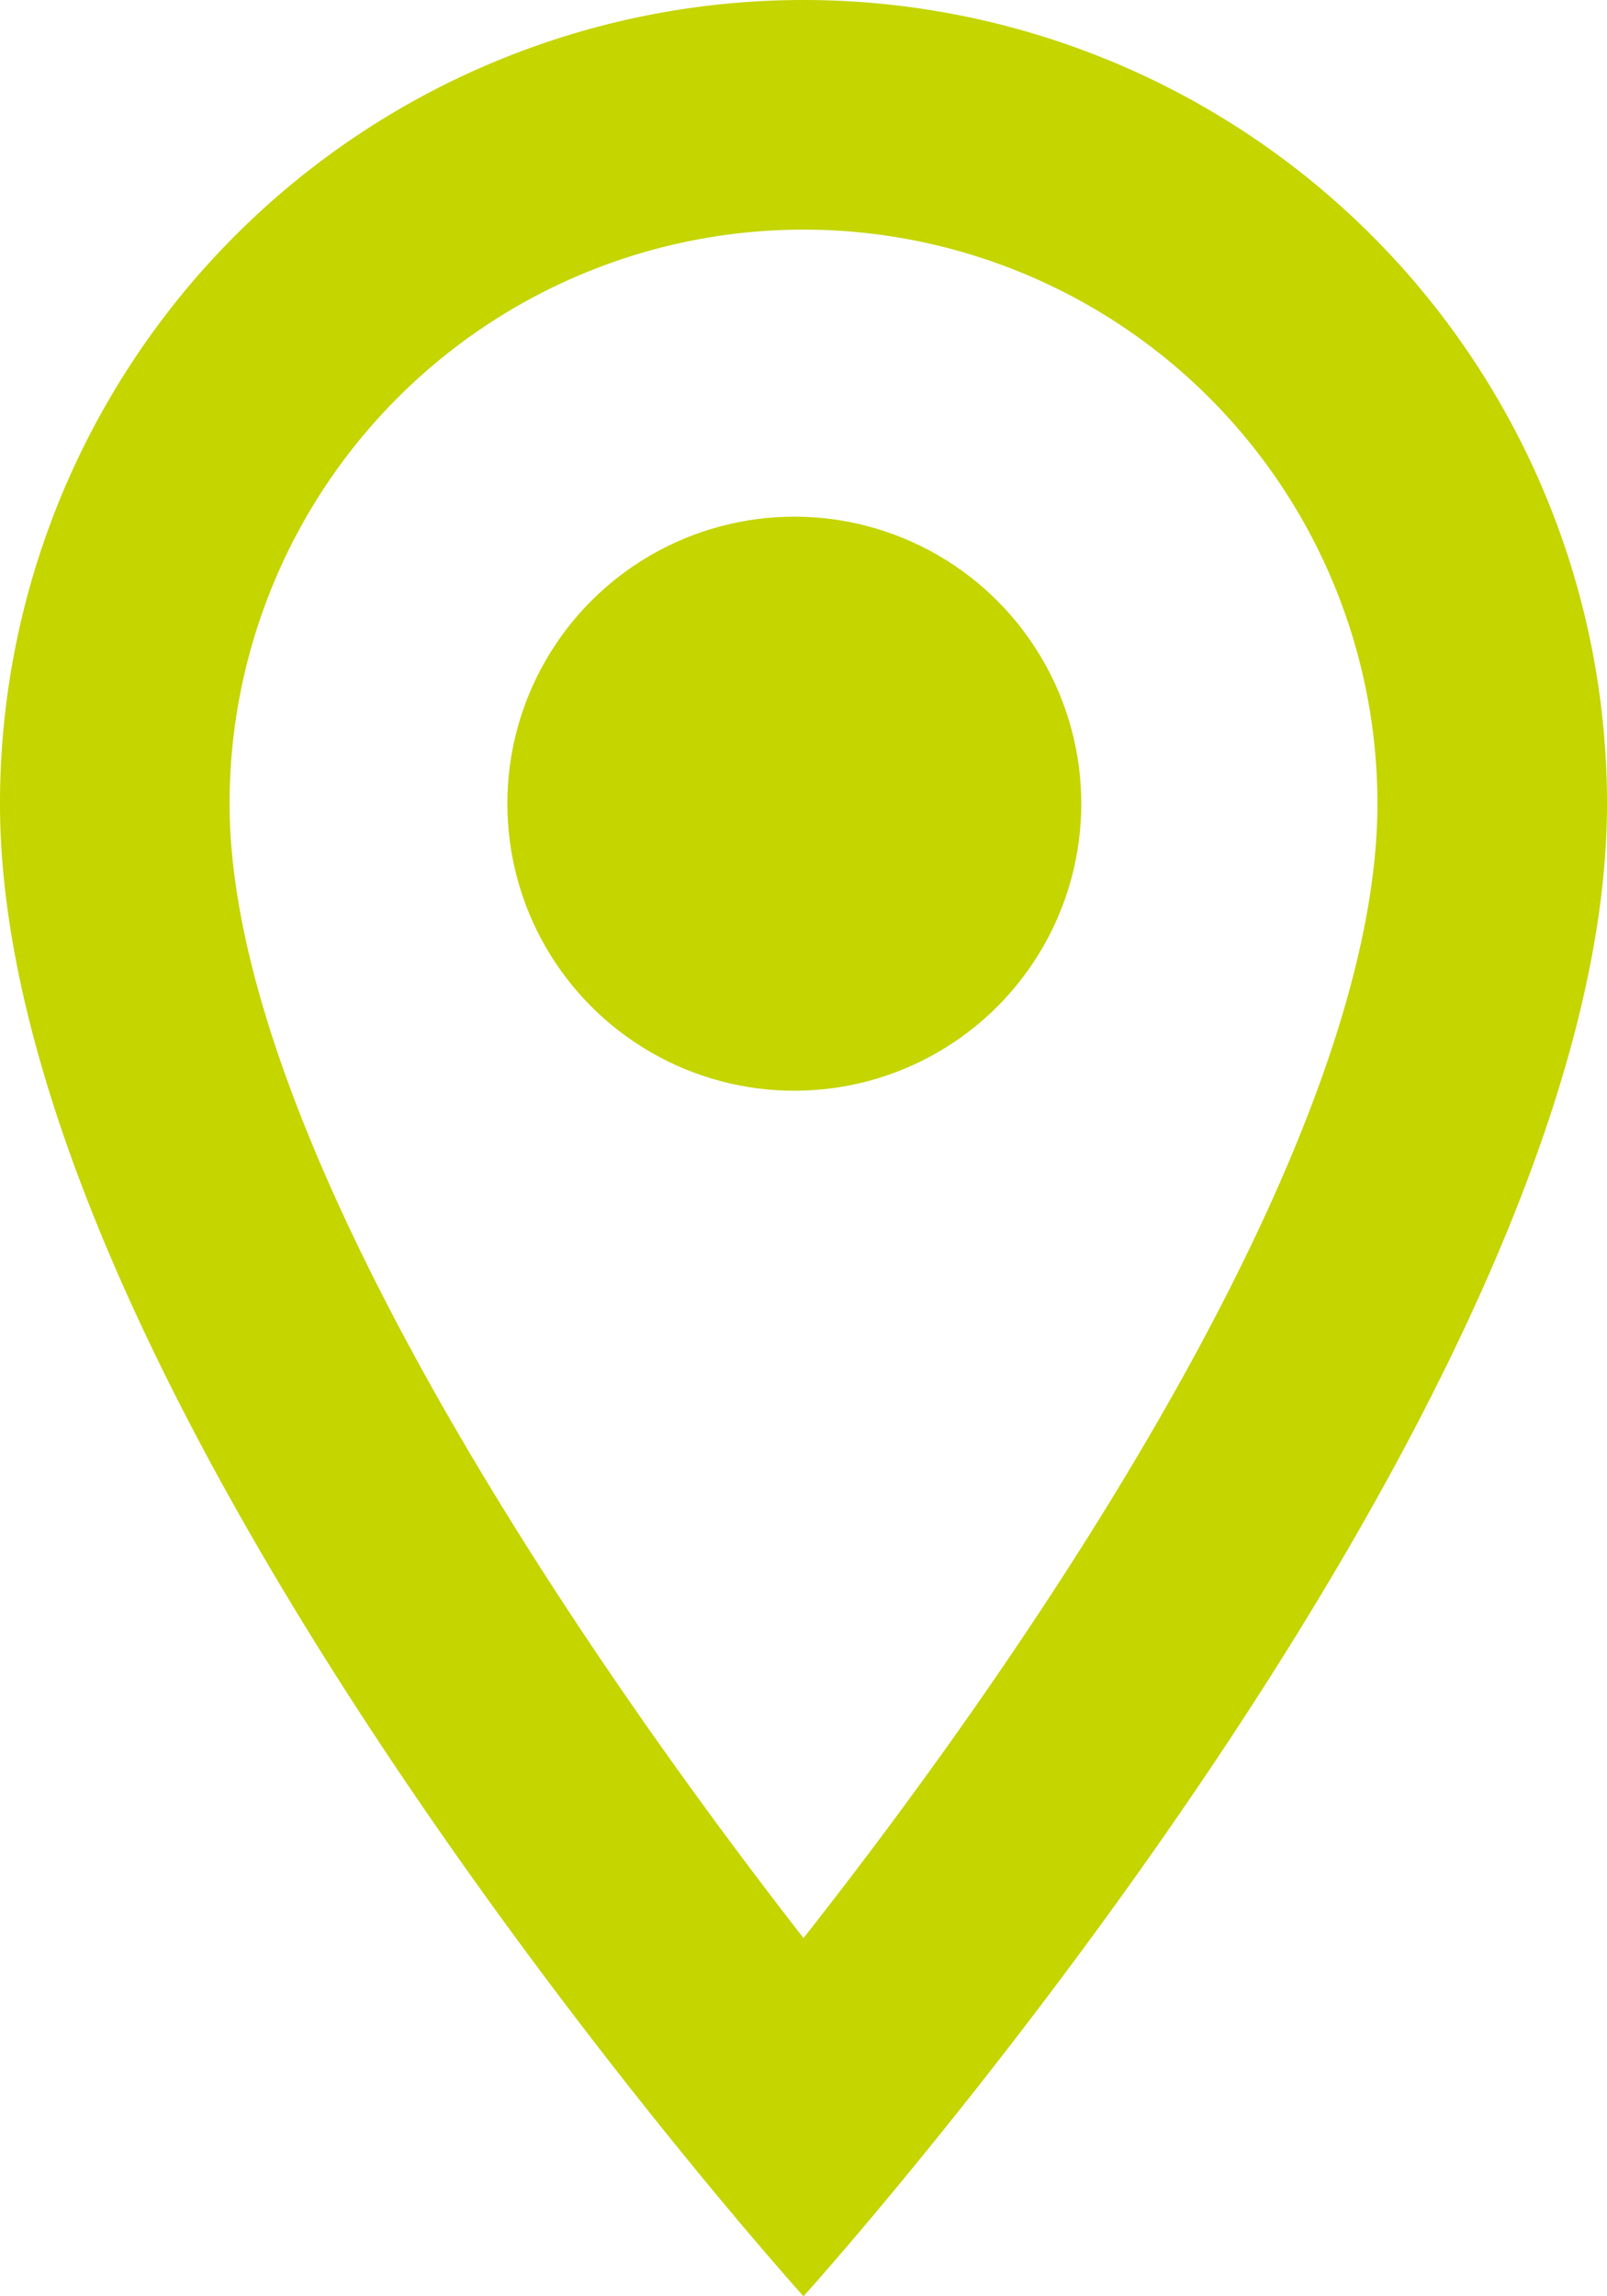
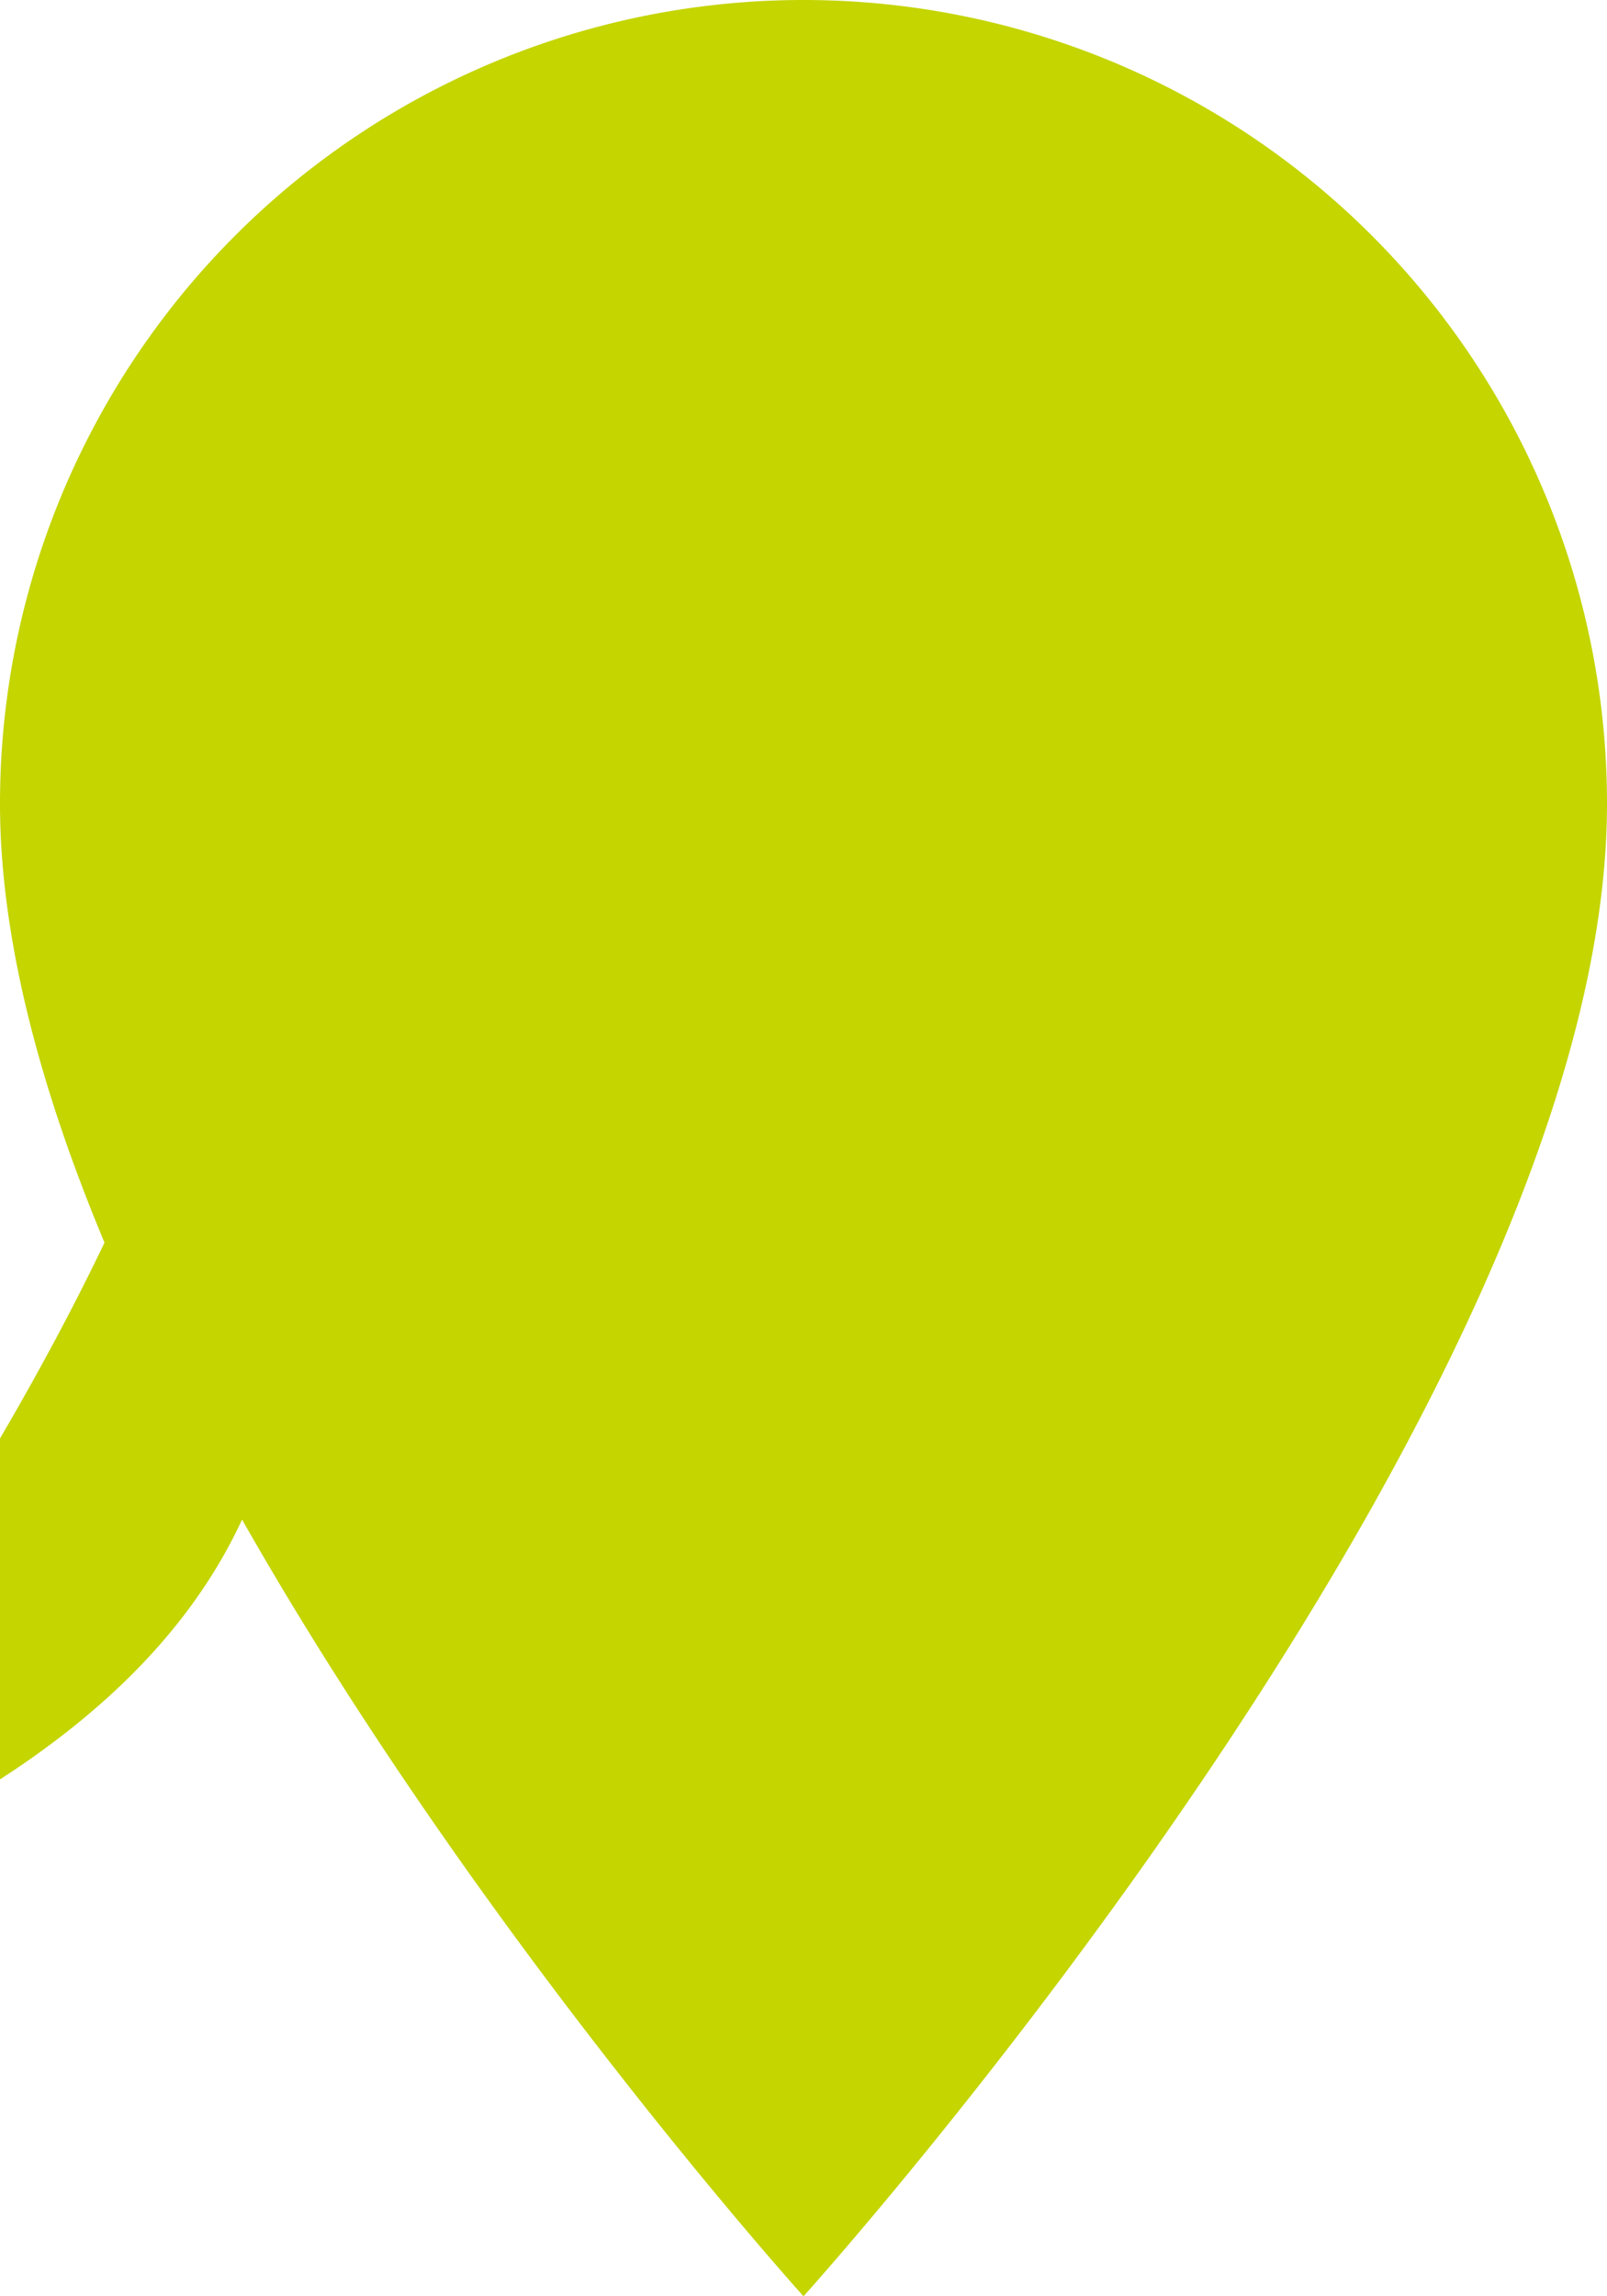
<svg xmlns="http://www.w3.org/2000/svg" id="レイヤー_1" data-name="レイヤー 1" viewBox="0 0 14 20">
  <defs>
    <style>.cls-1{fill:#c4d500;}</style>
  </defs>
-   <path class="cls-1" d="M7,0A7,7,0,0,0,0,7c0,5.25,7,13,7,13s7-7.75,7-13A7,7,0,0,0,7,0ZM2,7A5,5,0,0,1,12,7c0,2.88-2.88,7.19-5,9.88C4.92,14.21,2,9.85,2,7Z" />
-   <circle class="cls-1" cx="6.92" cy="7" r="2.5" />
+   <path class="cls-1" d="M7,0A7,7,0,0,0,0,7c0,5.25,7,13,7,13s7-7.75,7-13A7,7,0,0,0,7,0ZM2,7c0,2.88-2.88,7.19-5,9.88C4.92,14.21,2,9.85,2,7Z" />
</svg>